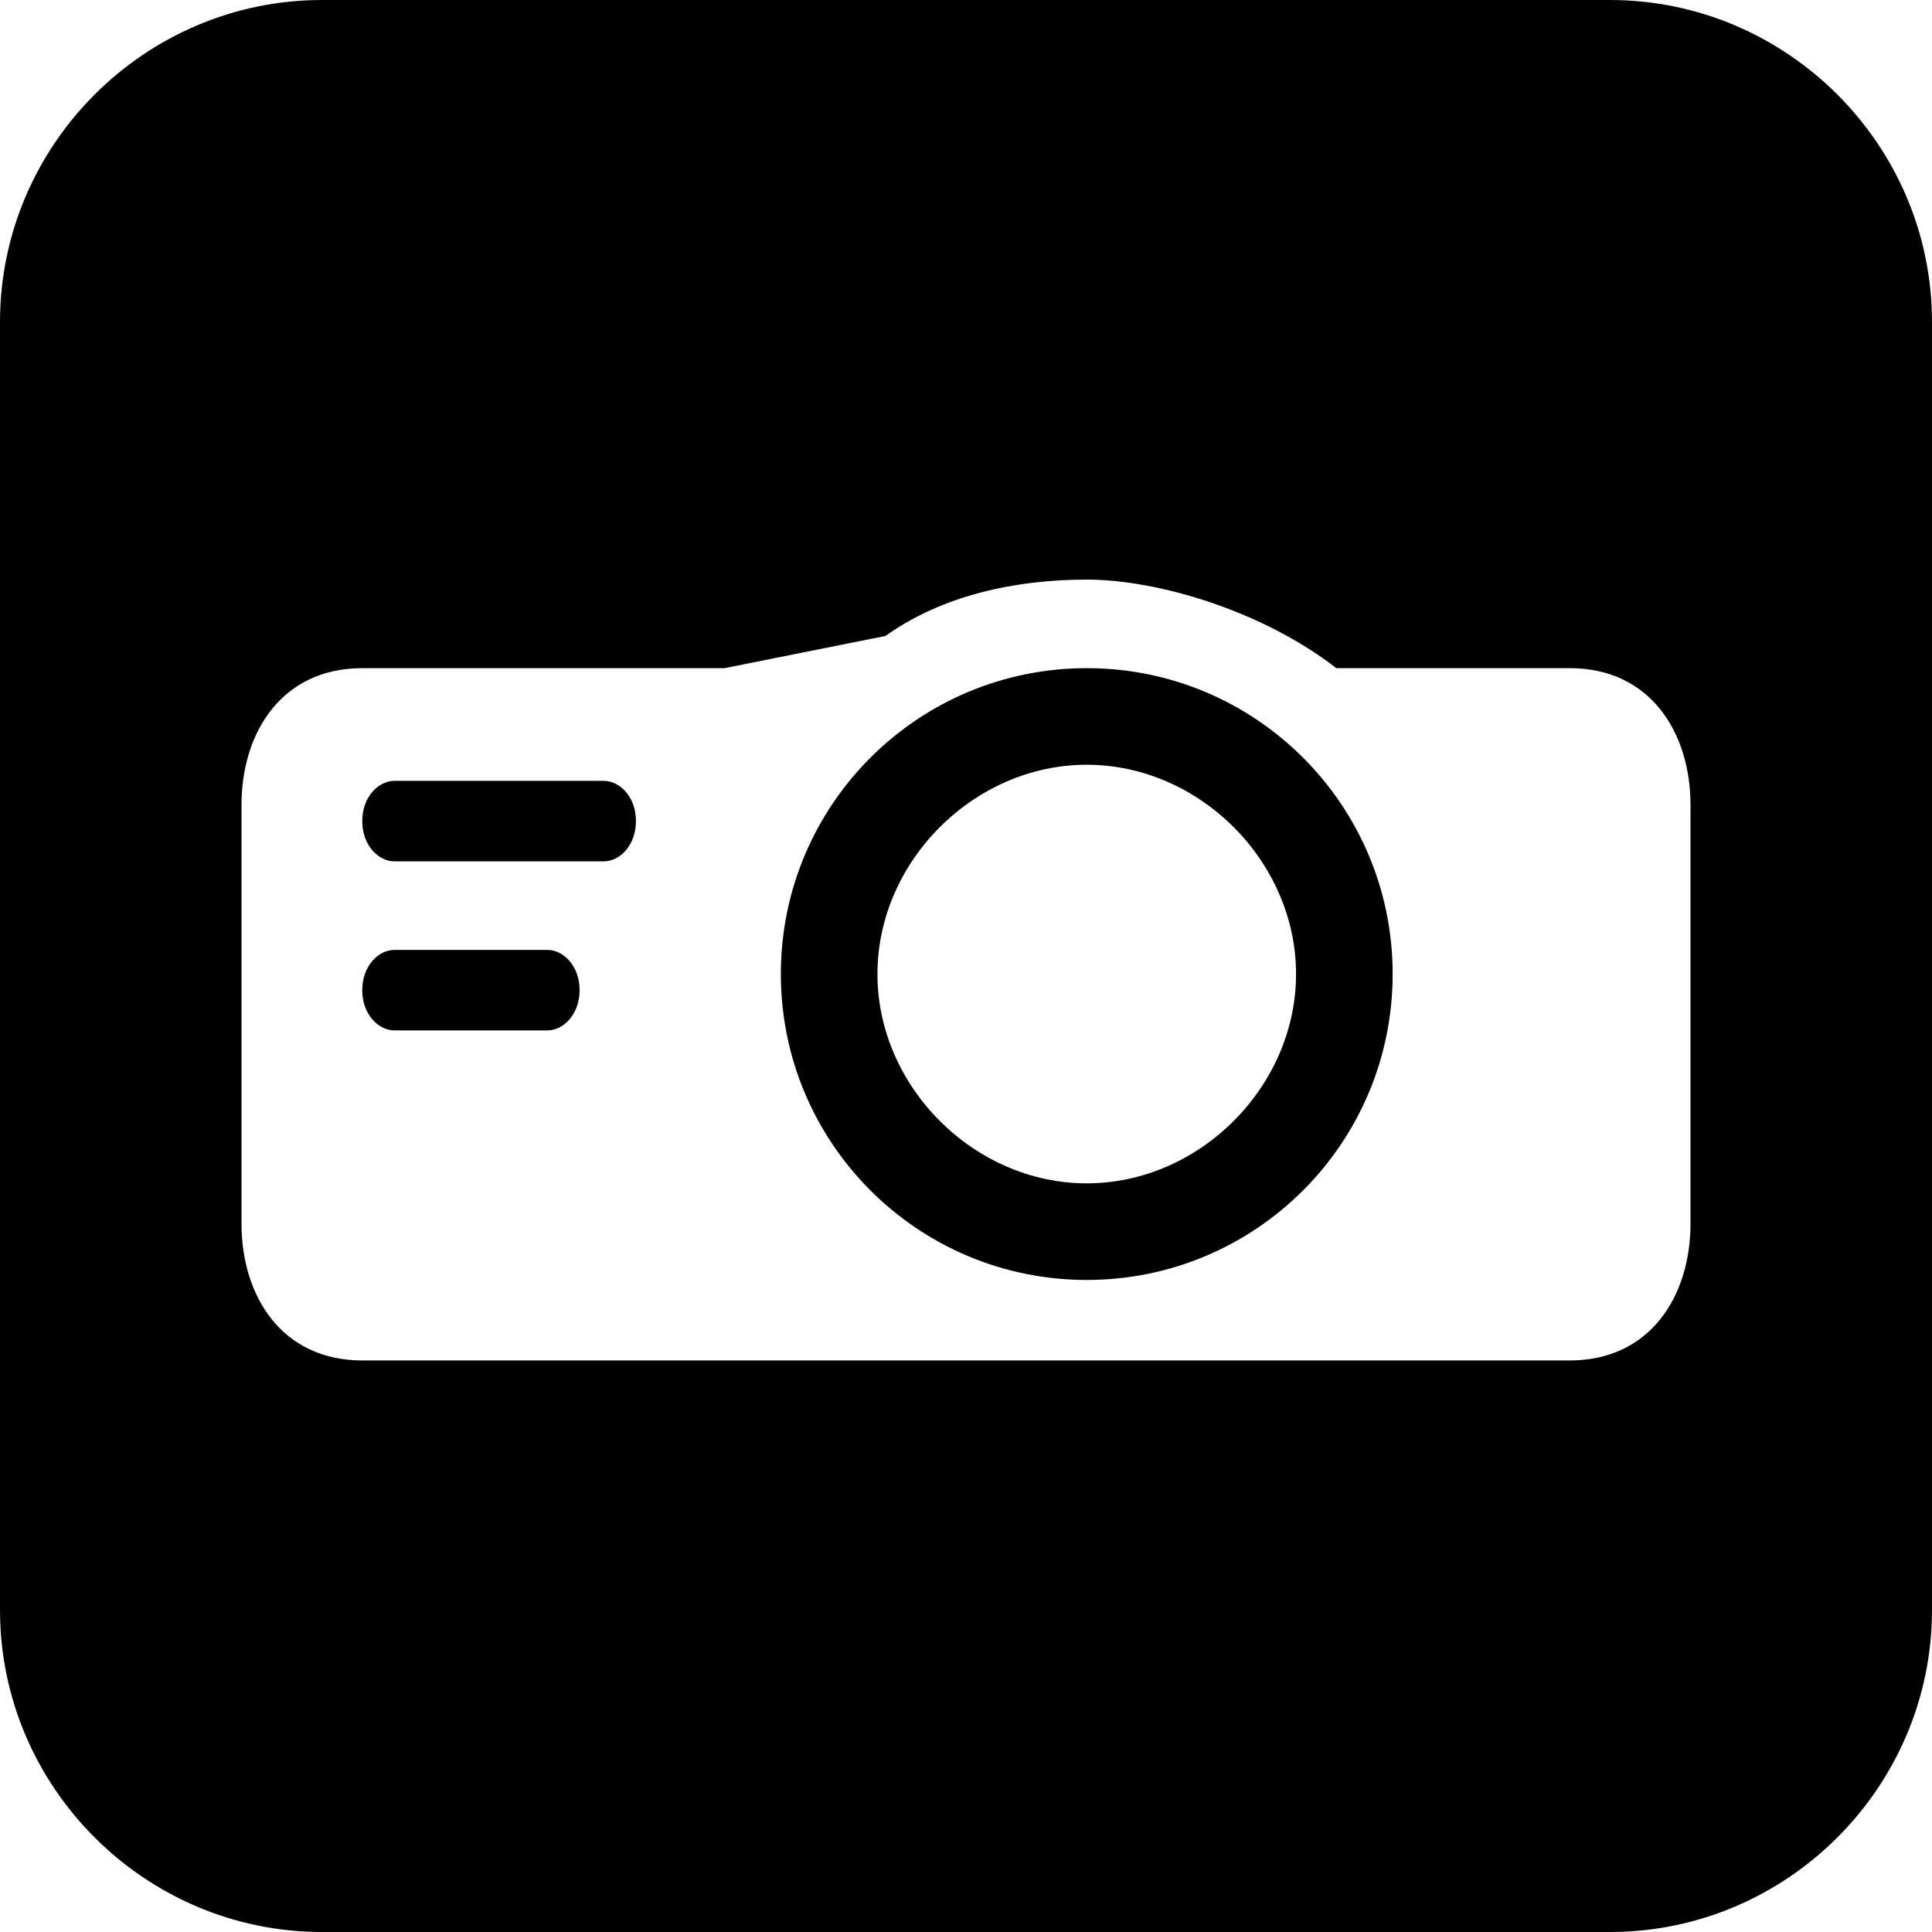
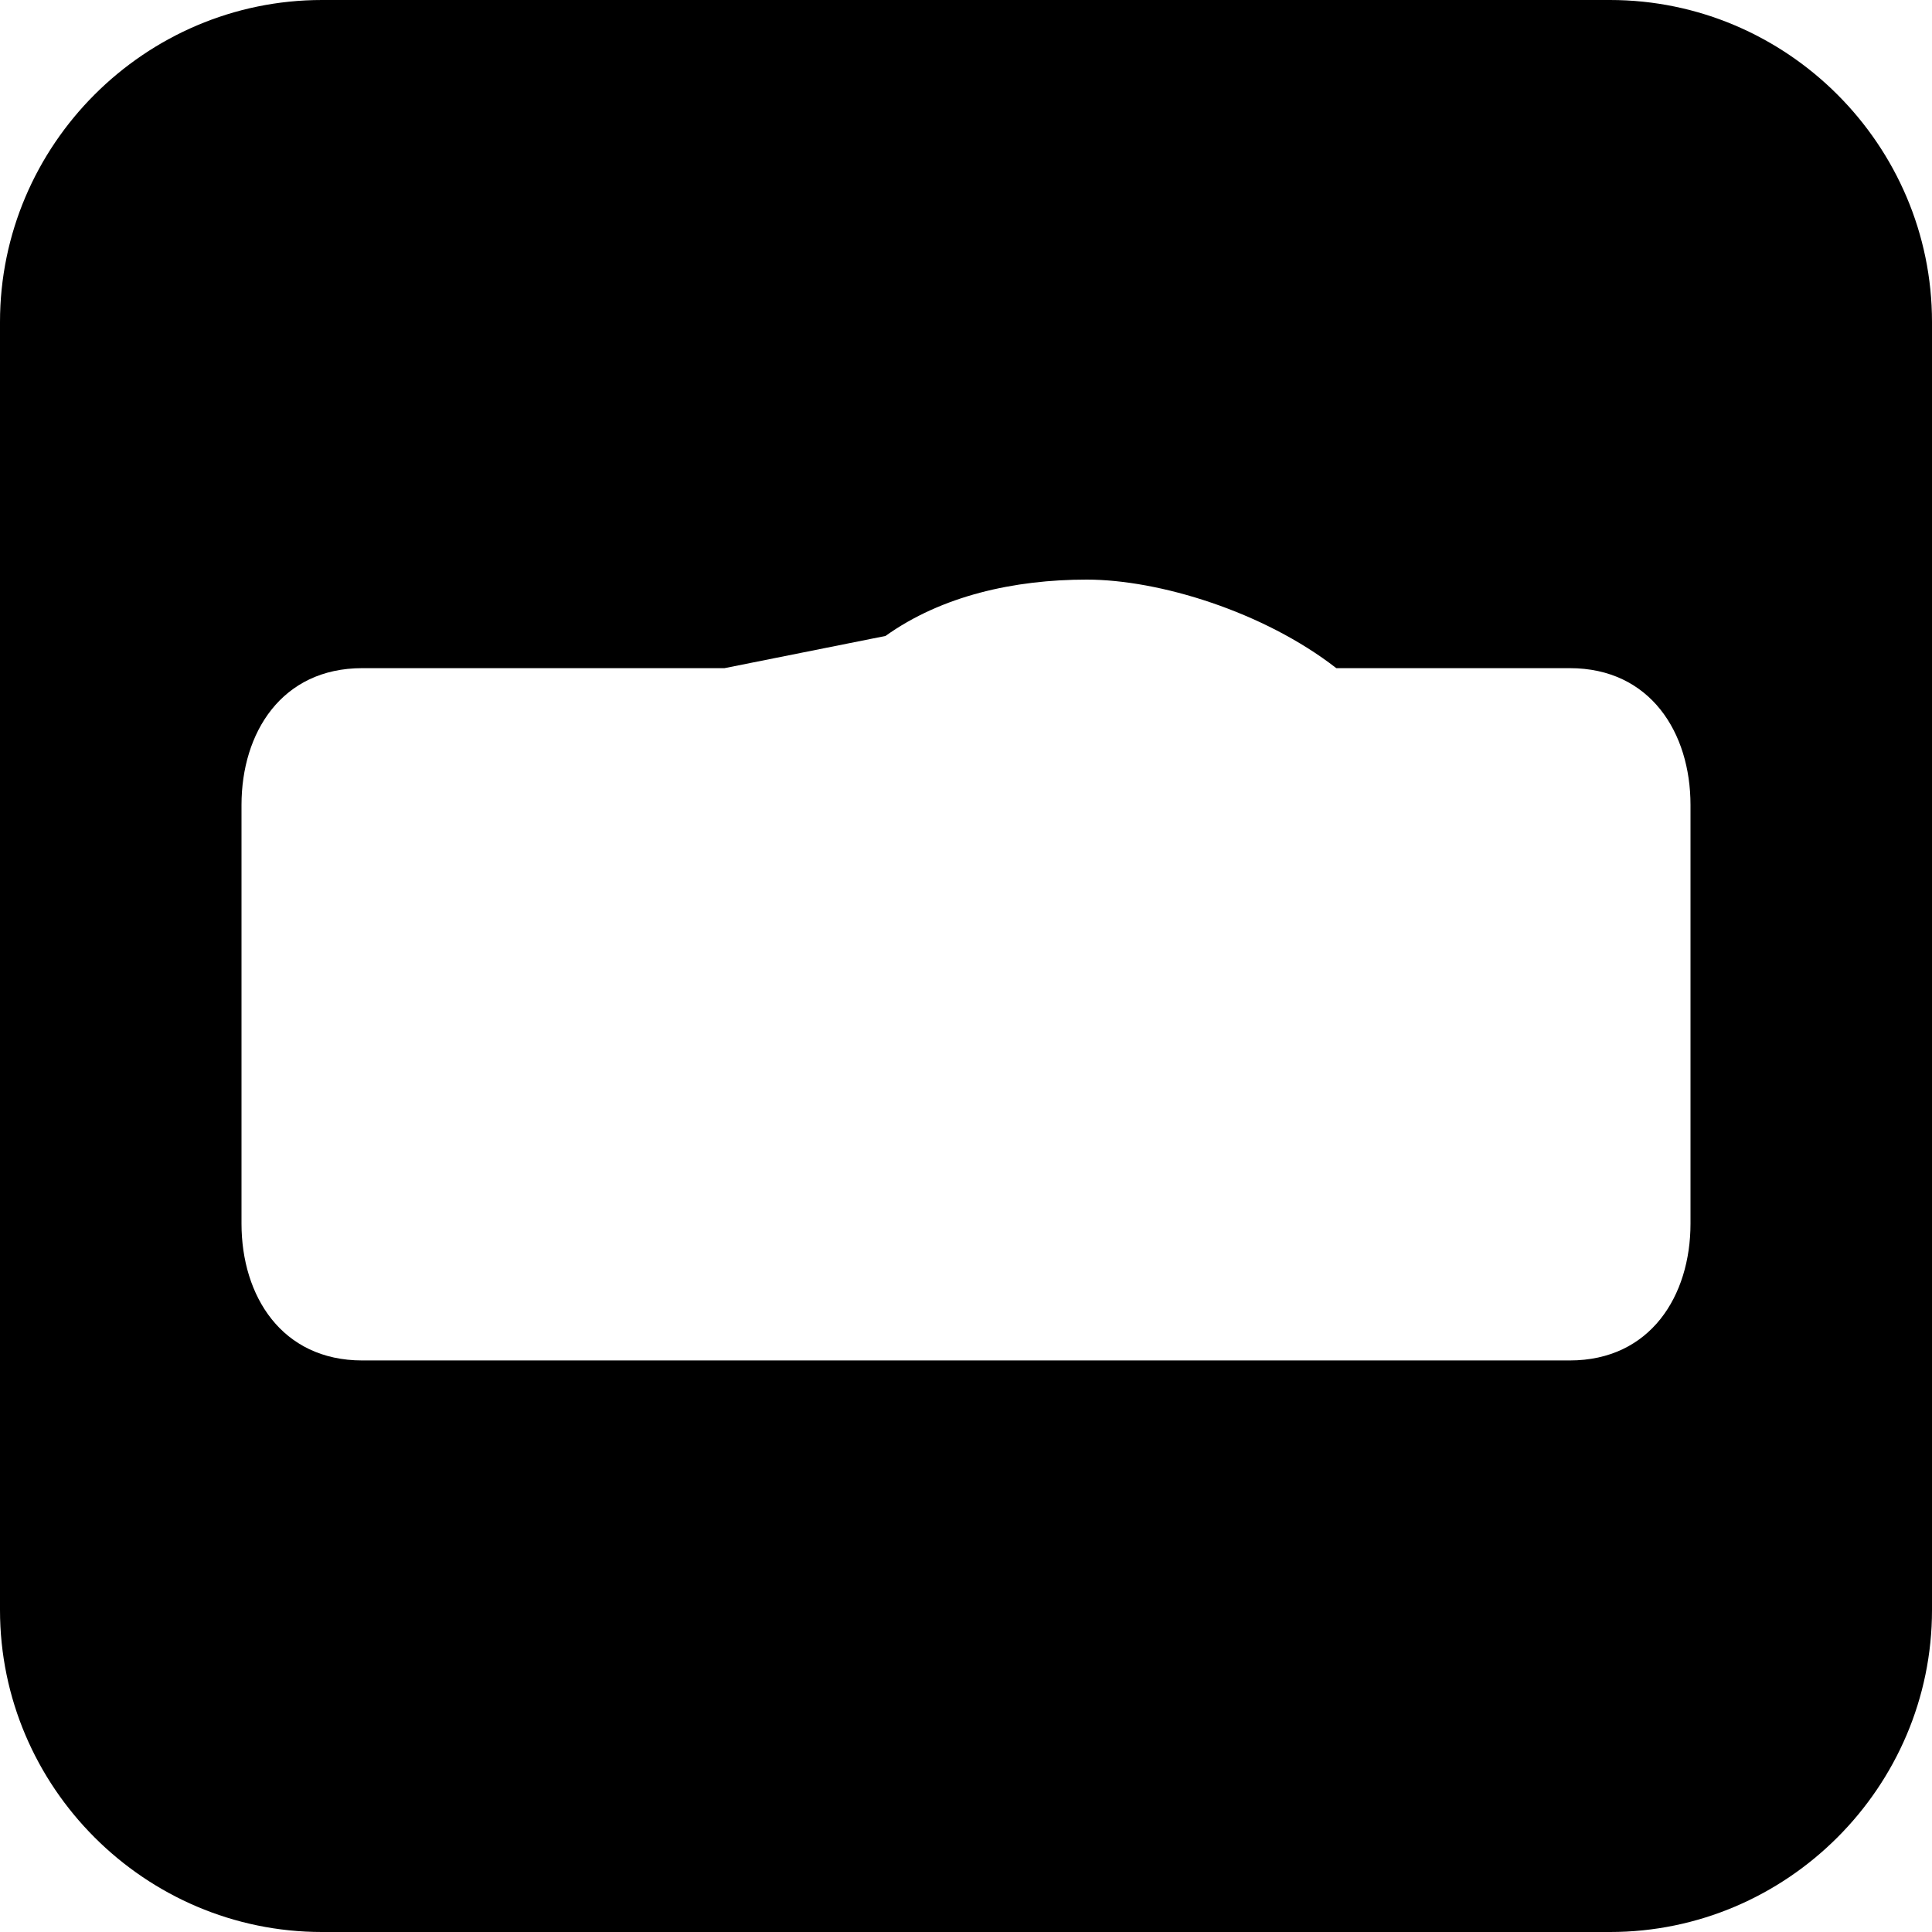
<svg xmlns="http://www.w3.org/2000/svg" version="1.1" id="图层_1" width="24" height="24" x="0px" y="0px" viewBox="0 0 24 24" style="enable-background:new 0 0 24 24;" xml:space="preserve">
  <defs>
    <style>
      .cls-1 {
        fill: #000;
        stroke-width: 0px;
      }
    </style>
  </defs>
-   <path class="cls-1" d="M6.8,11.8h-1.9c-.2,0-.4.2-.4.5s.2.5.4.5h1.9c.2,0,.4-.2.4-.5s-.2-.5-.4-.5Z" />
-   <path class="cls-1" d="M13.5,8.3c-2.1,0-3.8,1.7-3.8,3.8s1.7,3.8,3.8,3.8,3.8-1.7,3.8-3.8c0-2.1-1.7-3.8-3.8-3.8ZM13.5,14.7c-1.4,0-2.6-1.2-2.6-2.6s1.2-2.6,2.6-2.6,2.6,1.2,2.6,2.6-1.2,2.6-2.6,2.6Z" />
-   <path class="cls-1" d="M7.5,9.7h-2.6c-.2,0-.4.2-.4.5s.2.5.4.5h2.6c.2,0,.4-.2.4-.5s-.2-.5-.4-.5Z" />
  <path class="cls-1" d="M20,0H4C1.8,0,0,1.8,0,4v16c0,2.2,1.8,4,4,4h16c2.2,0,4-1.8,4-4V4C24,1.8,22.2,0,20,0ZM21,15.2c0,.9-.5,1.7-1.5,1.7H4.5c-1,0-1.5-.8-1.5-1.7v-5.2c0-.9.5-1.7,1.5-1.7h4.5l2-.4c.7-.5,1.6-.7,2.5-.7s2.2.4,3.1,1.1h2.9c1,0,1.5.8,1.5,1.7v5.2Z" />
</svg>